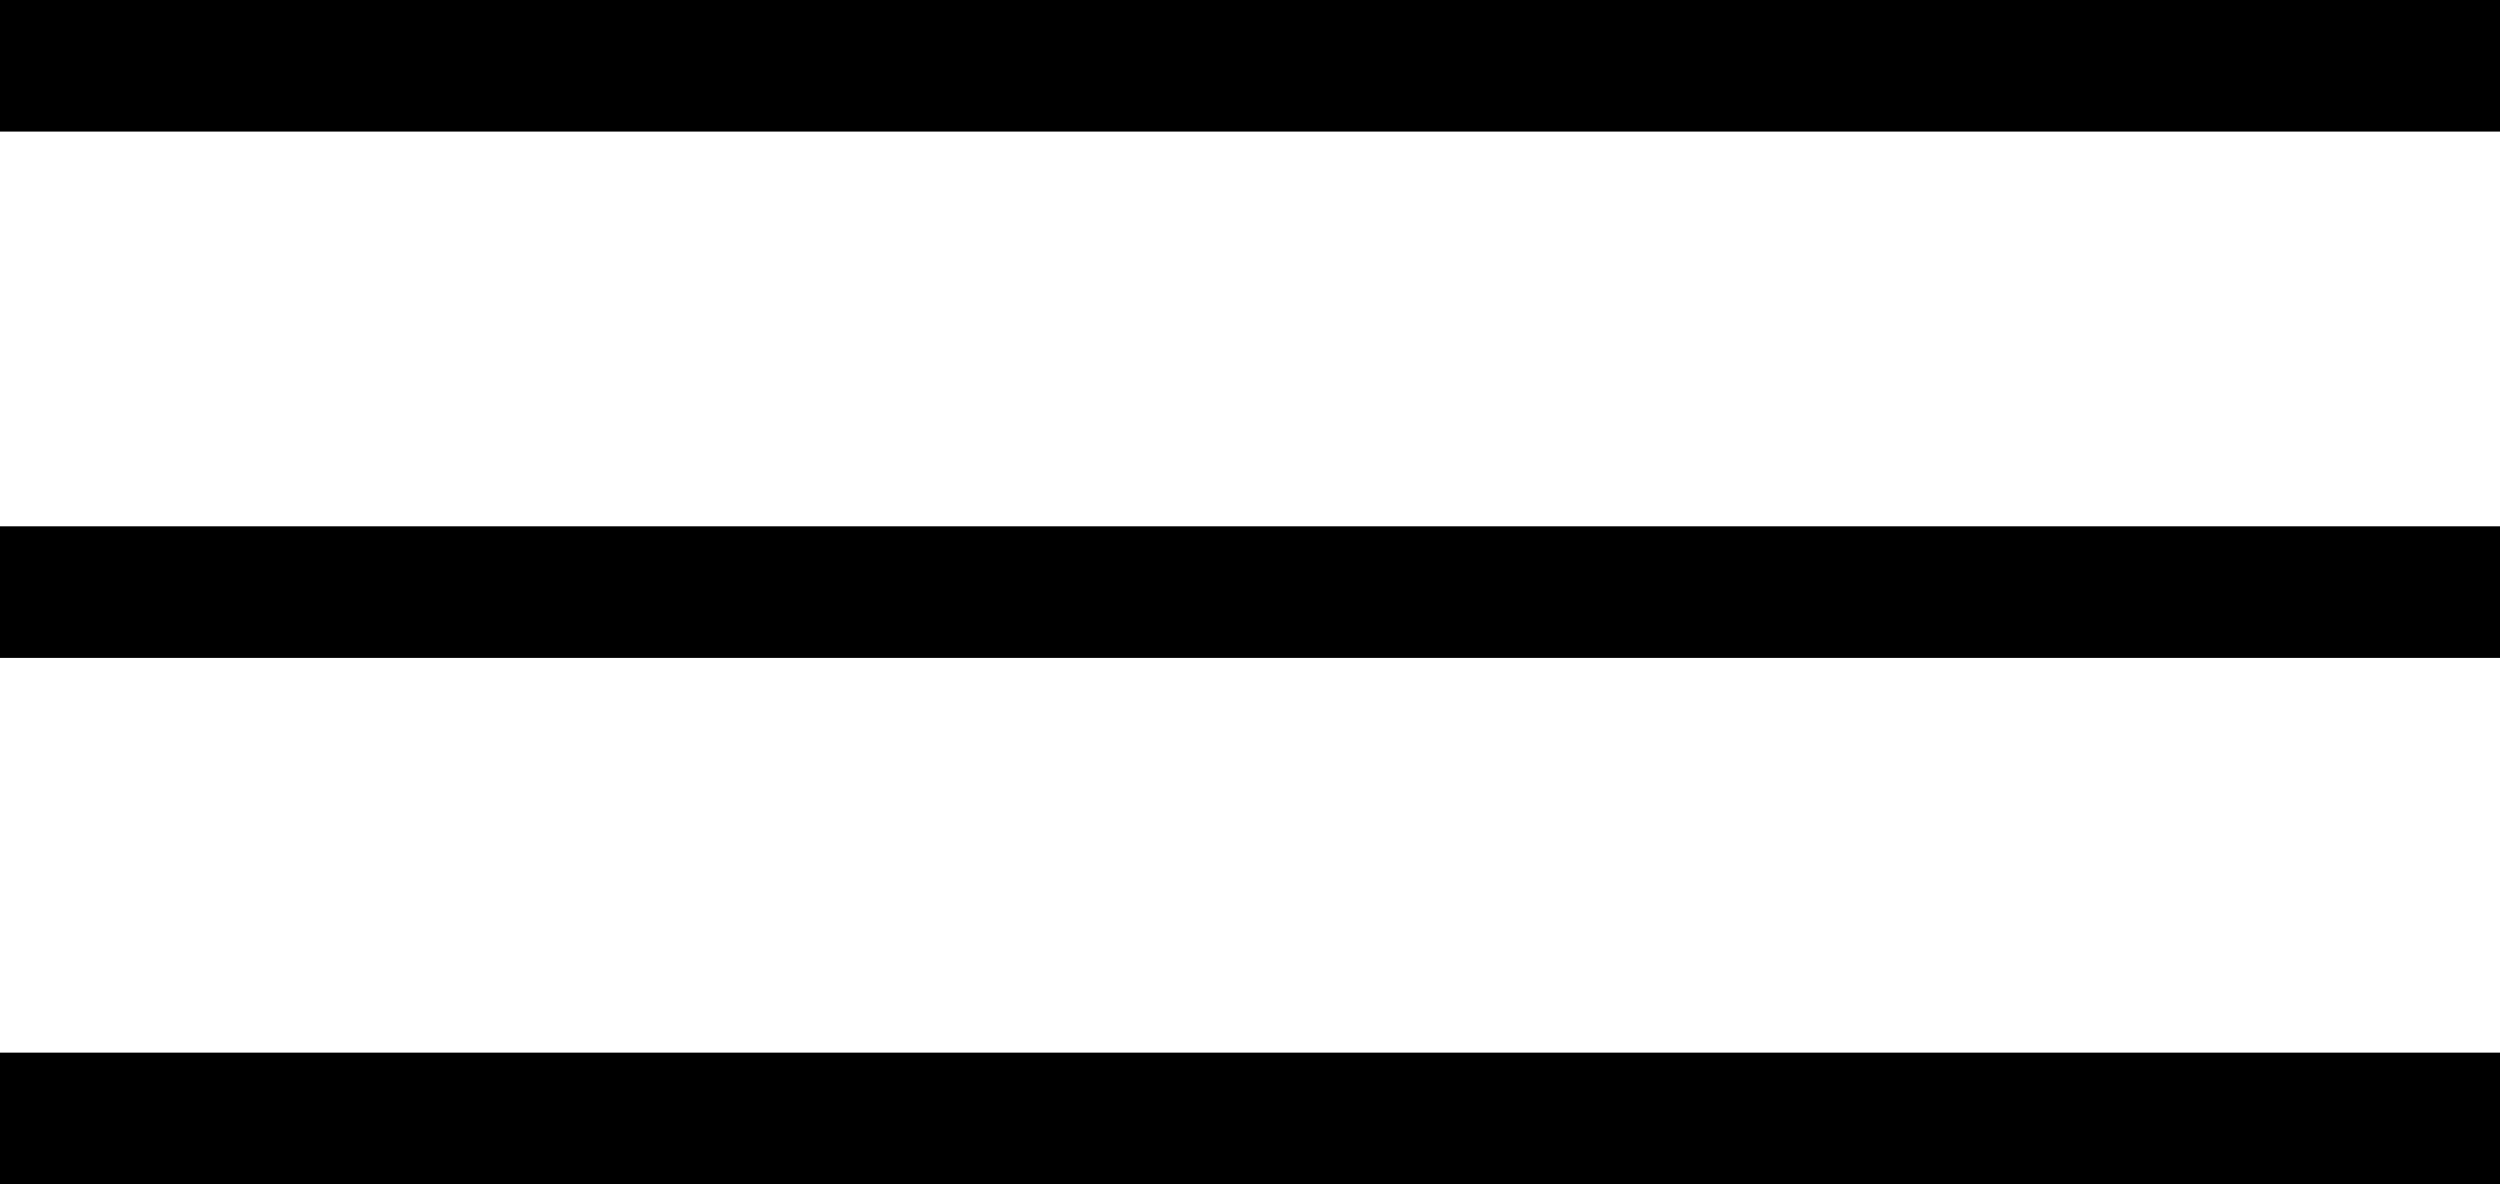
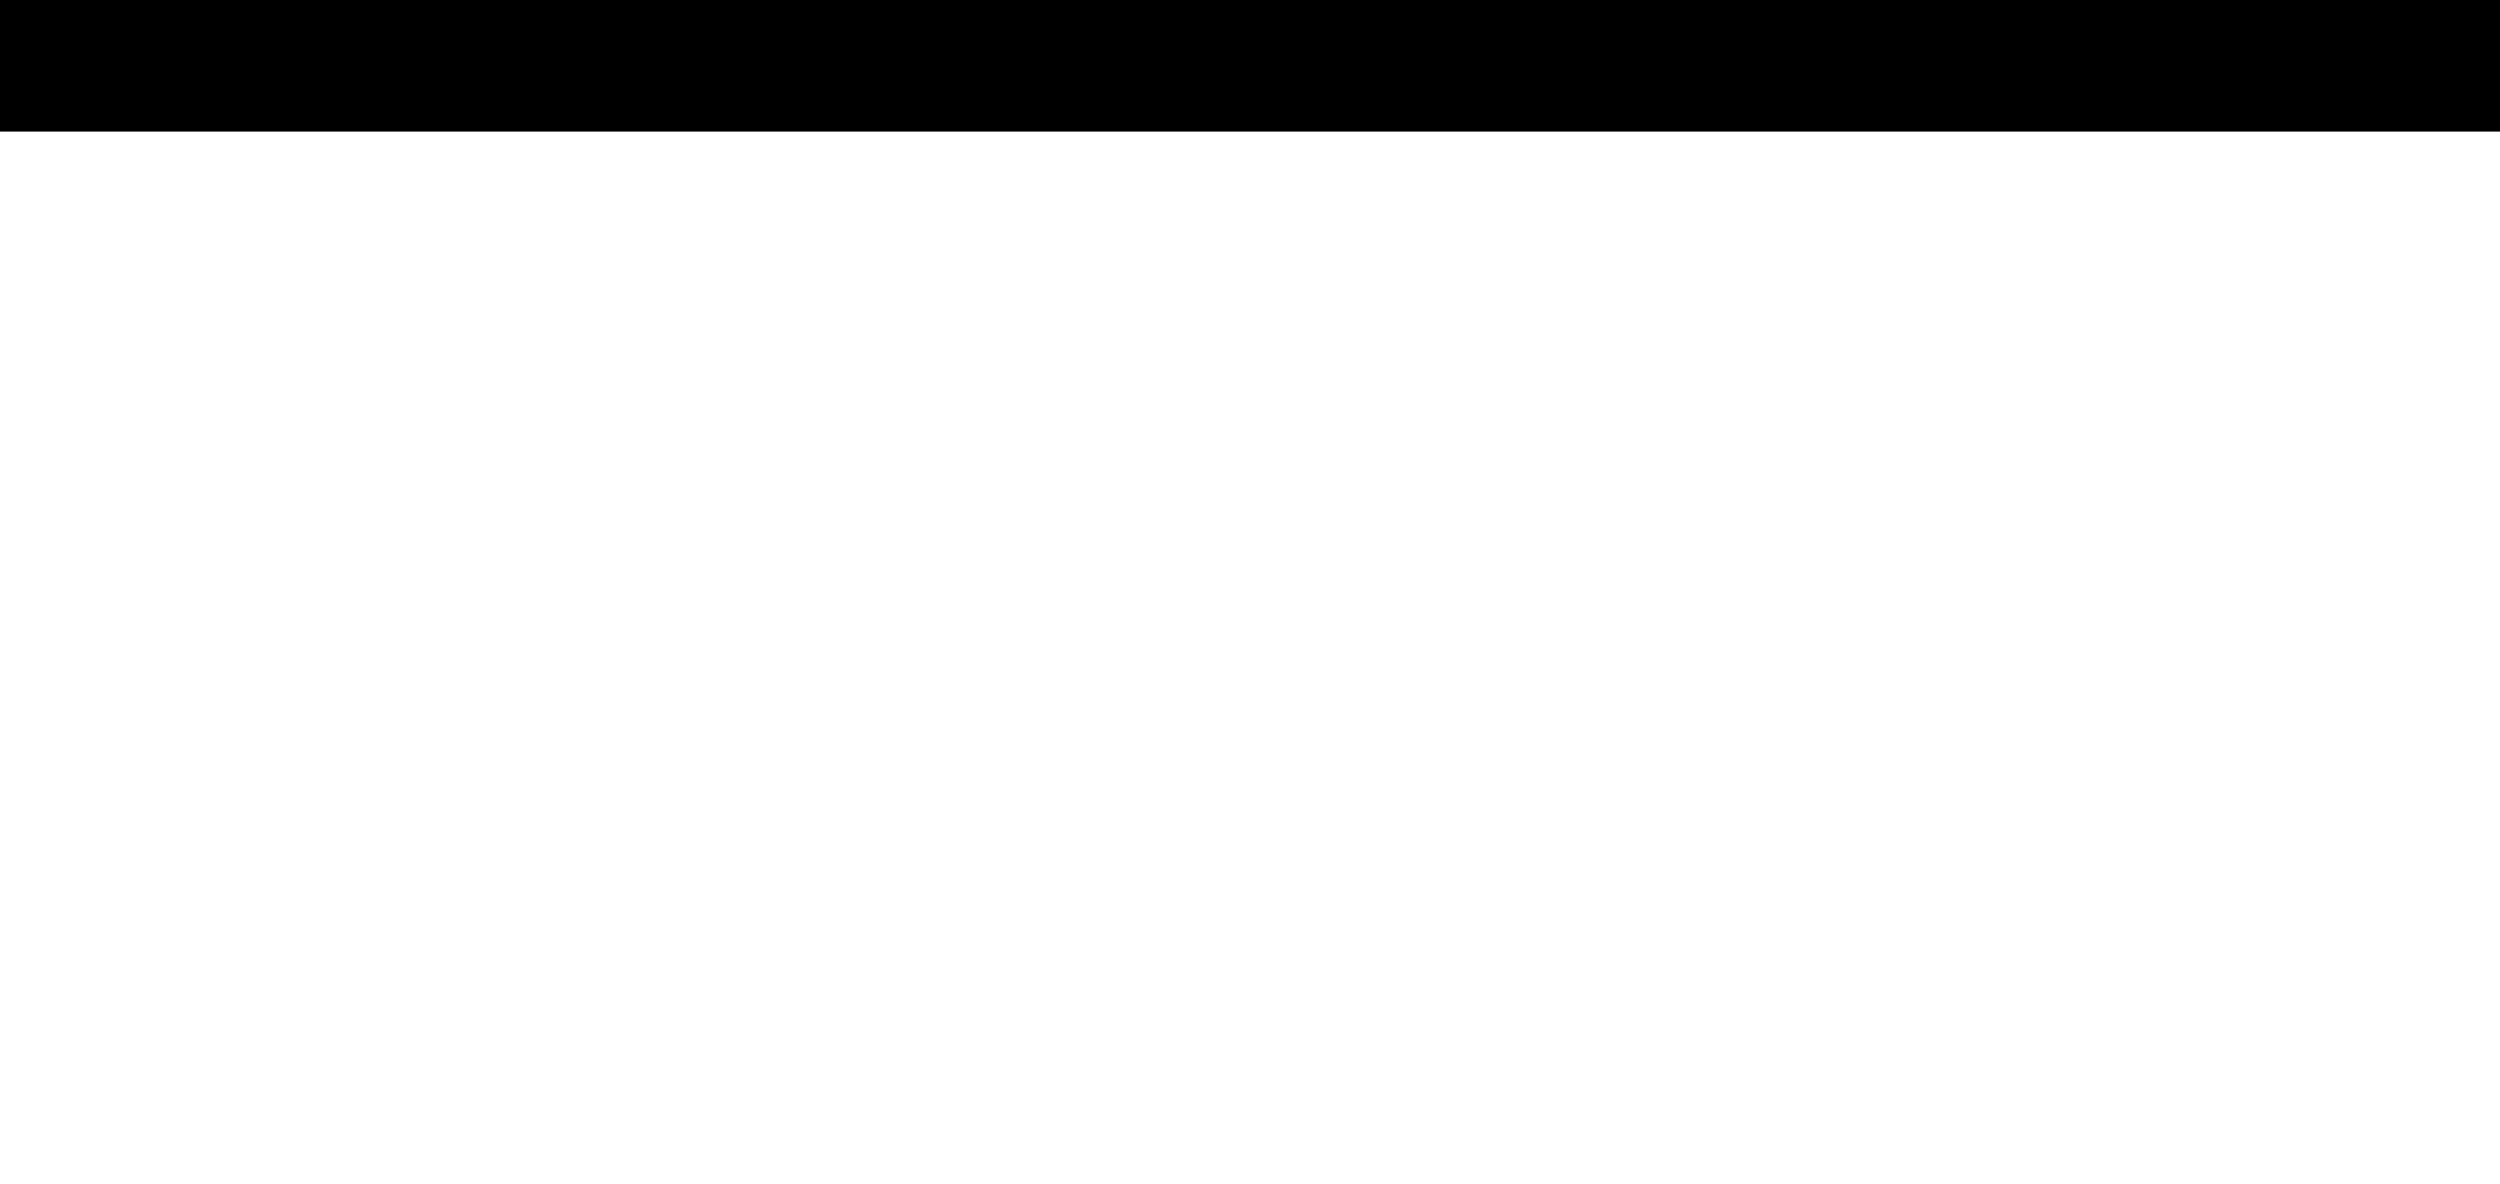
<svg xmlns="http://www.w3.org/2000/svg" width="19" height="9" viewBox="0 0 19 9" fill="none">
  <line y1="0.5" x2="19" y2="0.5" stroke="black" />
-   <line y1="4.5" x2="19" y2="4.5" stroke="black" />
-   <line y1="8.5" x2="19" y2="8.5" stroke="black" />
</svg>